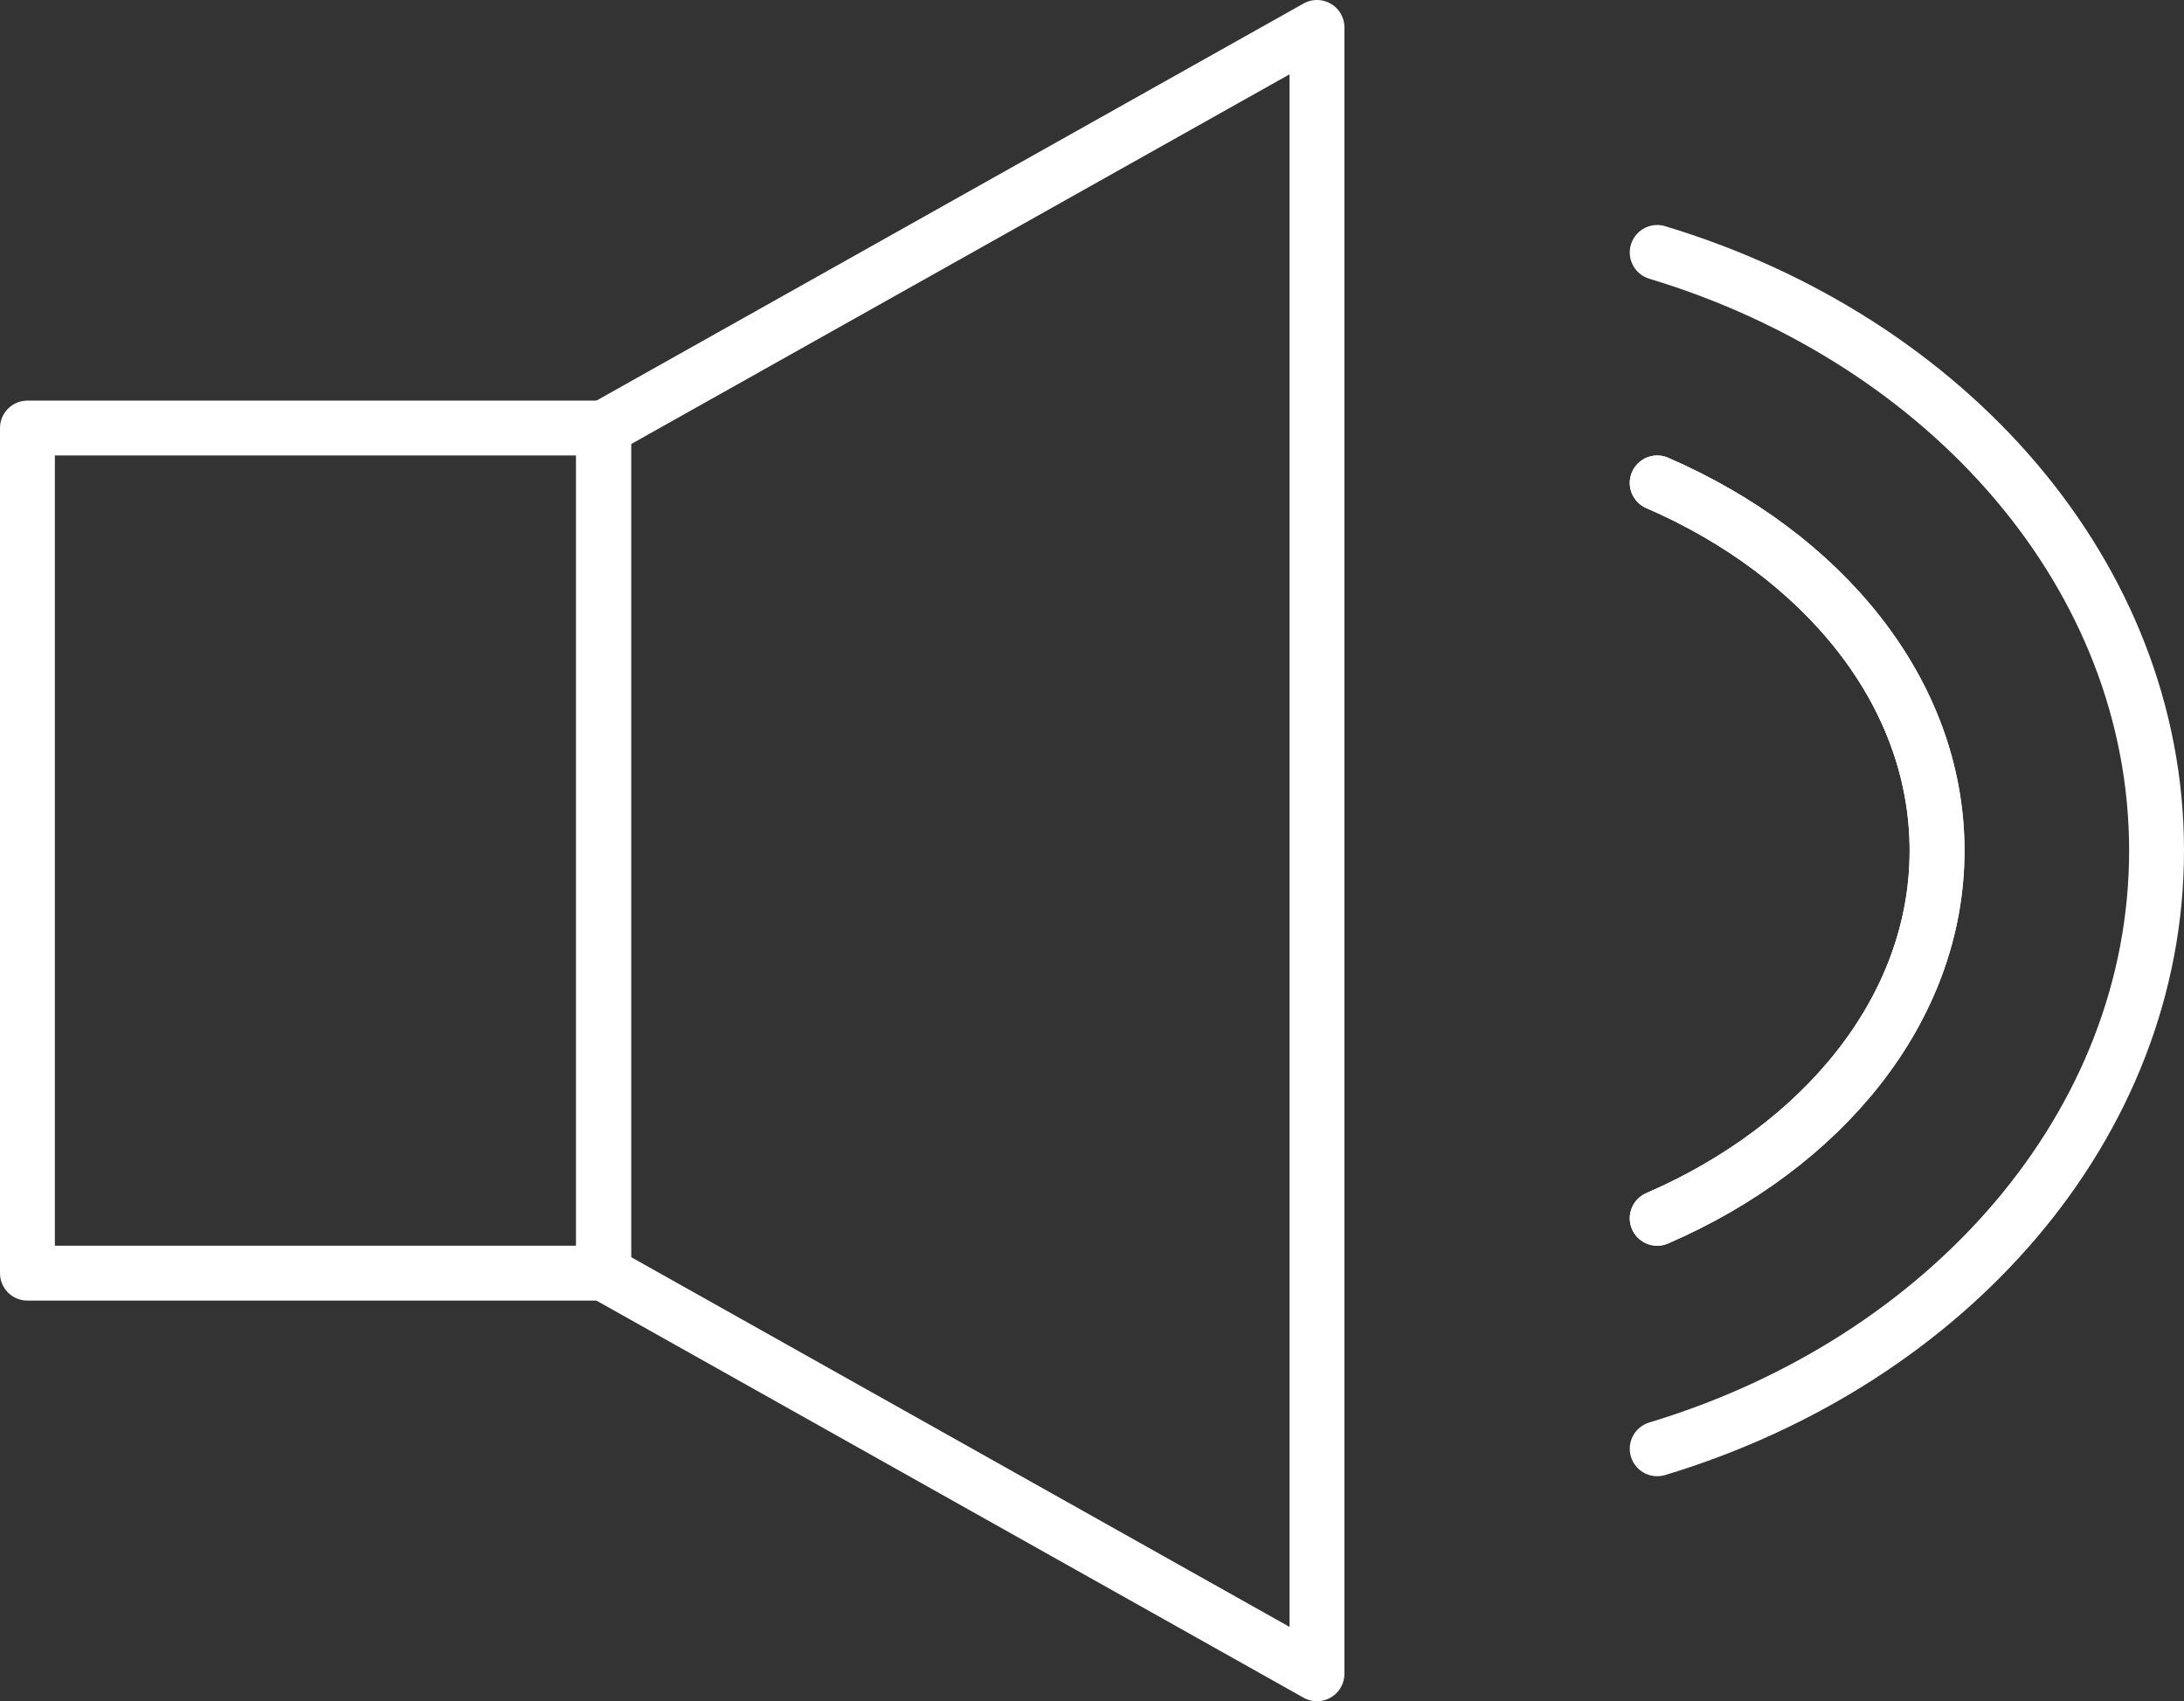
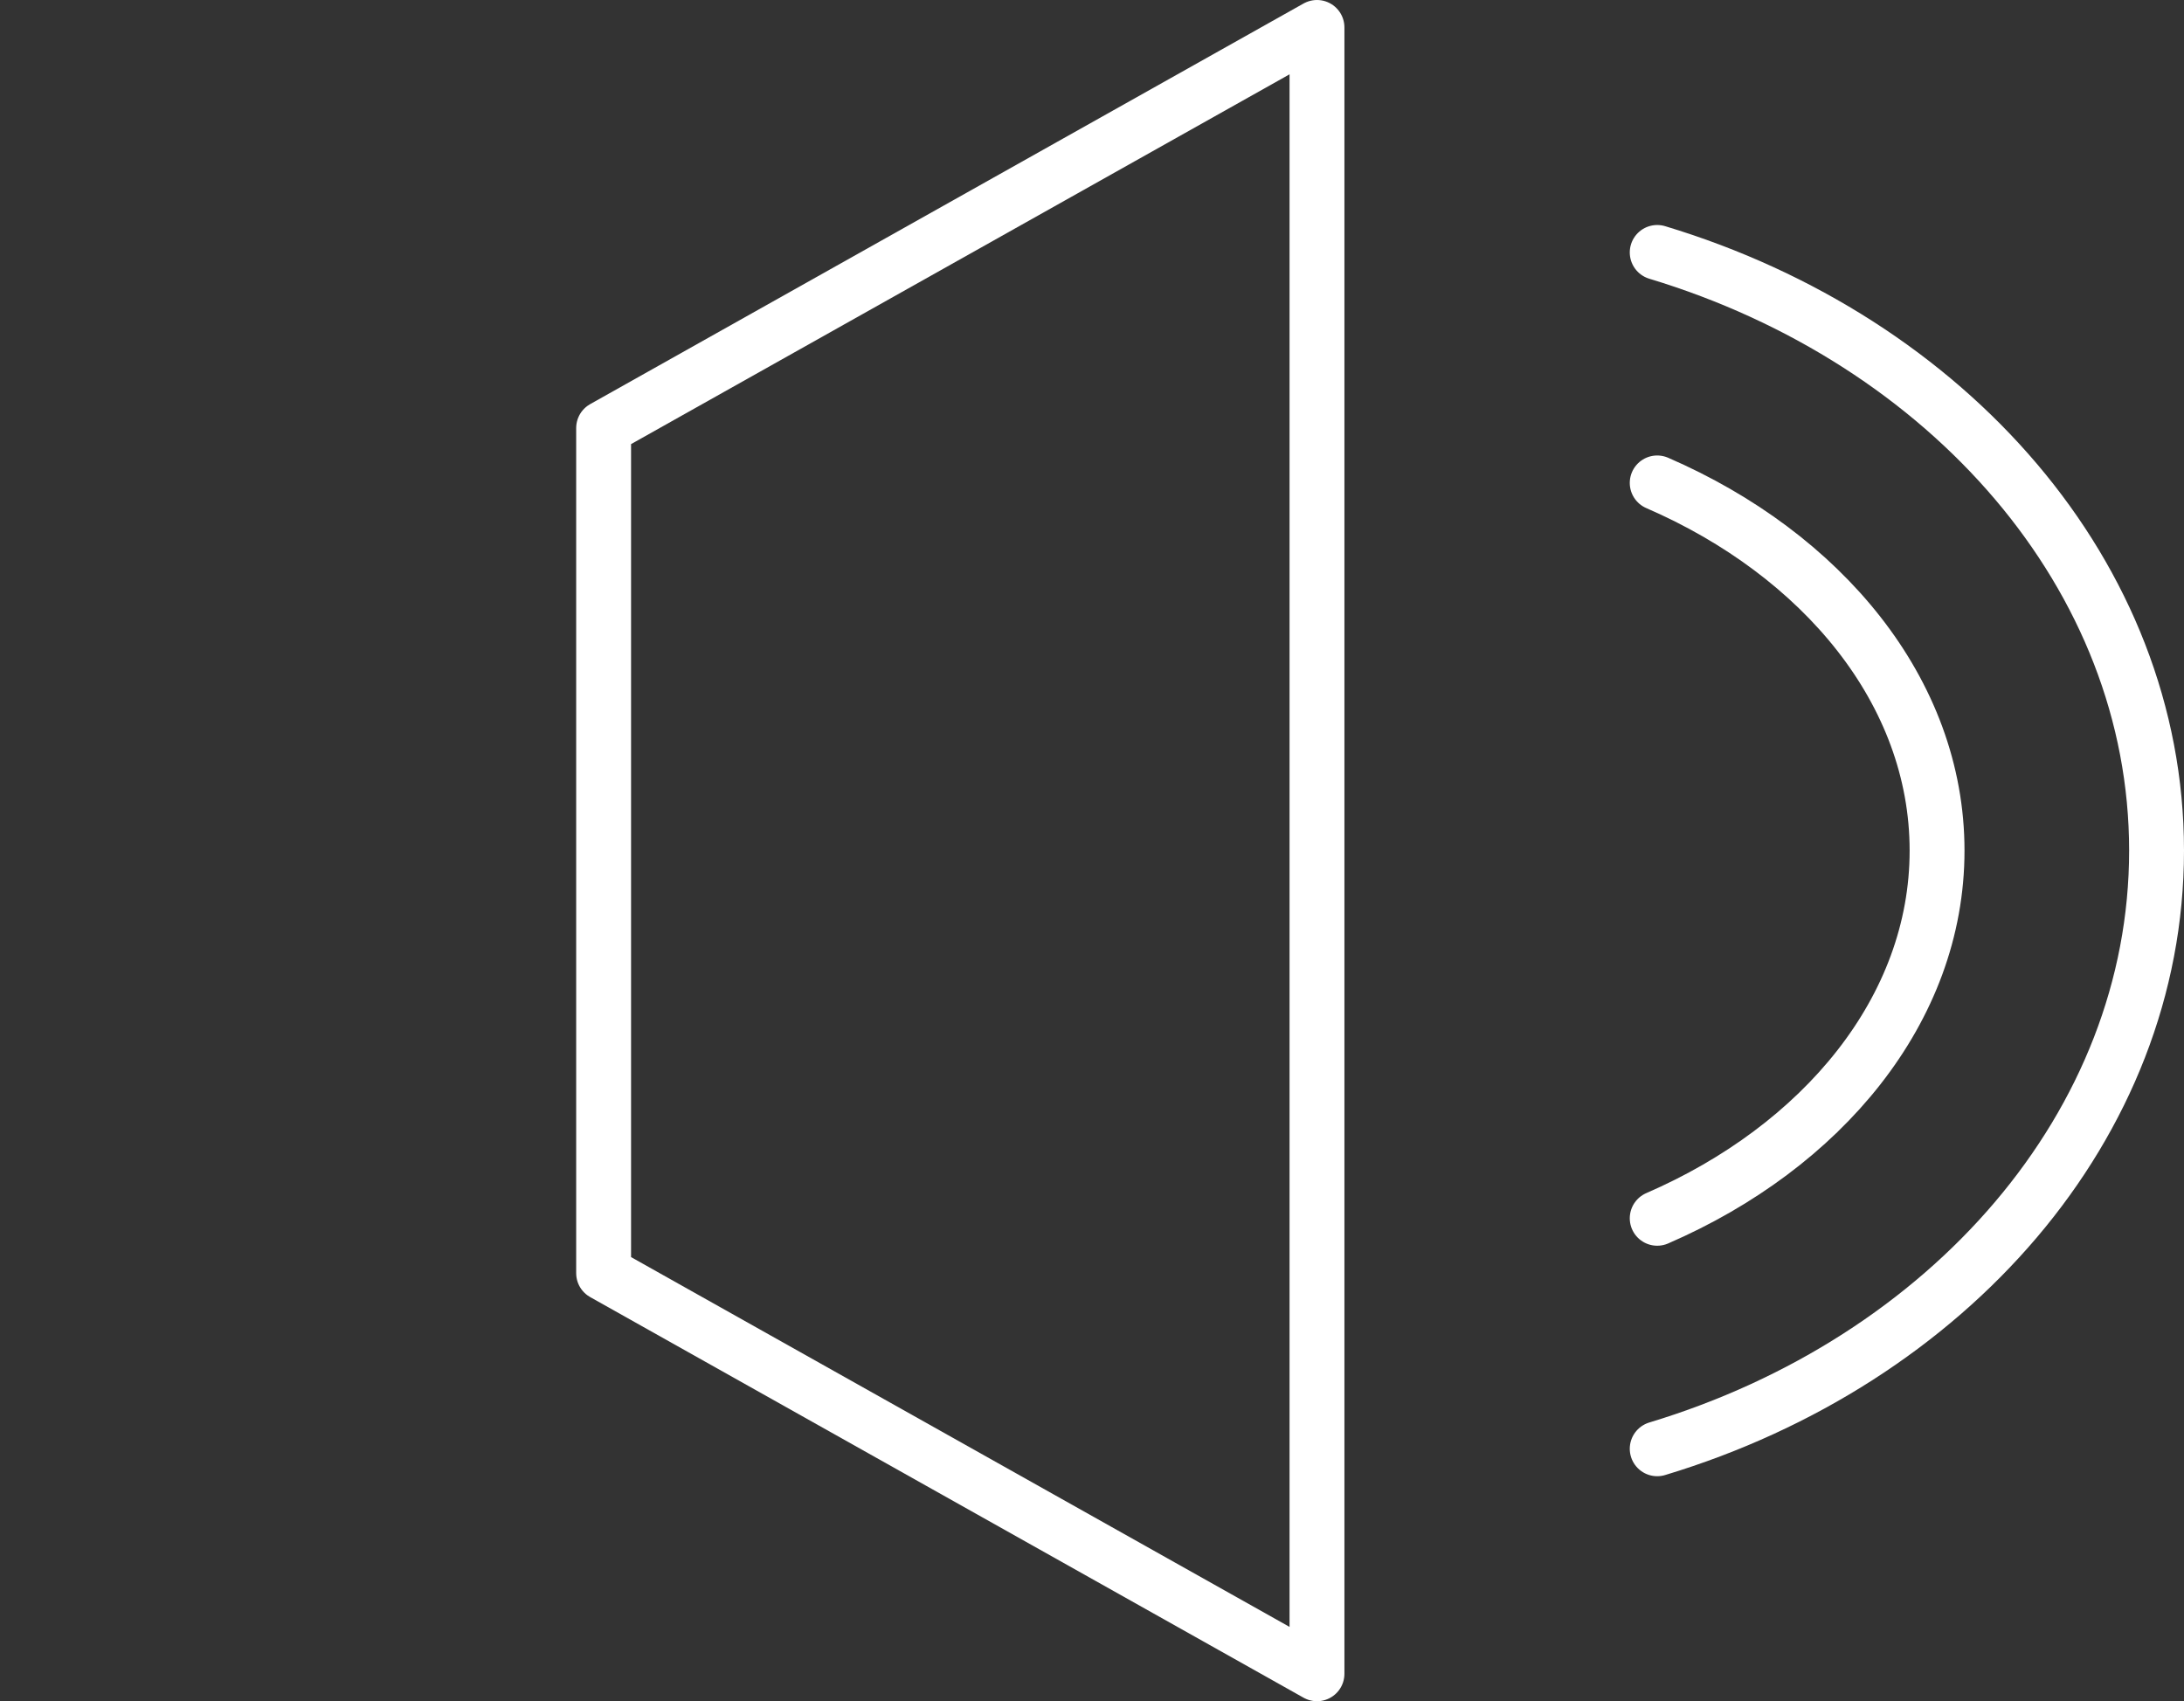
<svg xmlns="http://www.w3.org/2000/svg" id="_レイヤー_2" data-name="レイヤー 2" viewBox="0 0 3.98 3.1">
  <rect x="0" y="0" width="3.98" height="3.1" fill="#333333" stroke="none" />
  <defs>
    <style>
      .cls-1 {
        fill: none;
        stroke: #fff;
        stroke-linecap: round;
        stroke-linejoin: round;
        stroke-width: .1px;
      }
    </style>
  </defs>
  <g id="_レイヤー_1-2" data-name="レイヤー 1">
    <g>
-       <rect class="cls-1" x=".05" y=".78" width="1.05" height="1.54" />
      <polygon class="cls-1" points="2.4 3.05 1.1 2.32 1.1 .78 2.4 .05 2.4 3.05" />
      <path class="cls-1" d="M3.02,2.64c.53-.16,.91-.59,.91-1.09s-.38-.93-.91-1.09" />
-       <path class="cls-1" d="M3.02,.88c.3,.13,.51,.38,.51,.67s-.21,.54-.51,.67" />
      <path class="cls-1" d="M3.02,2.22c.3-.13,.51-.38,.51-.67s-.21-.54-.51-.67" />
    </g>
  </g>
</svg>